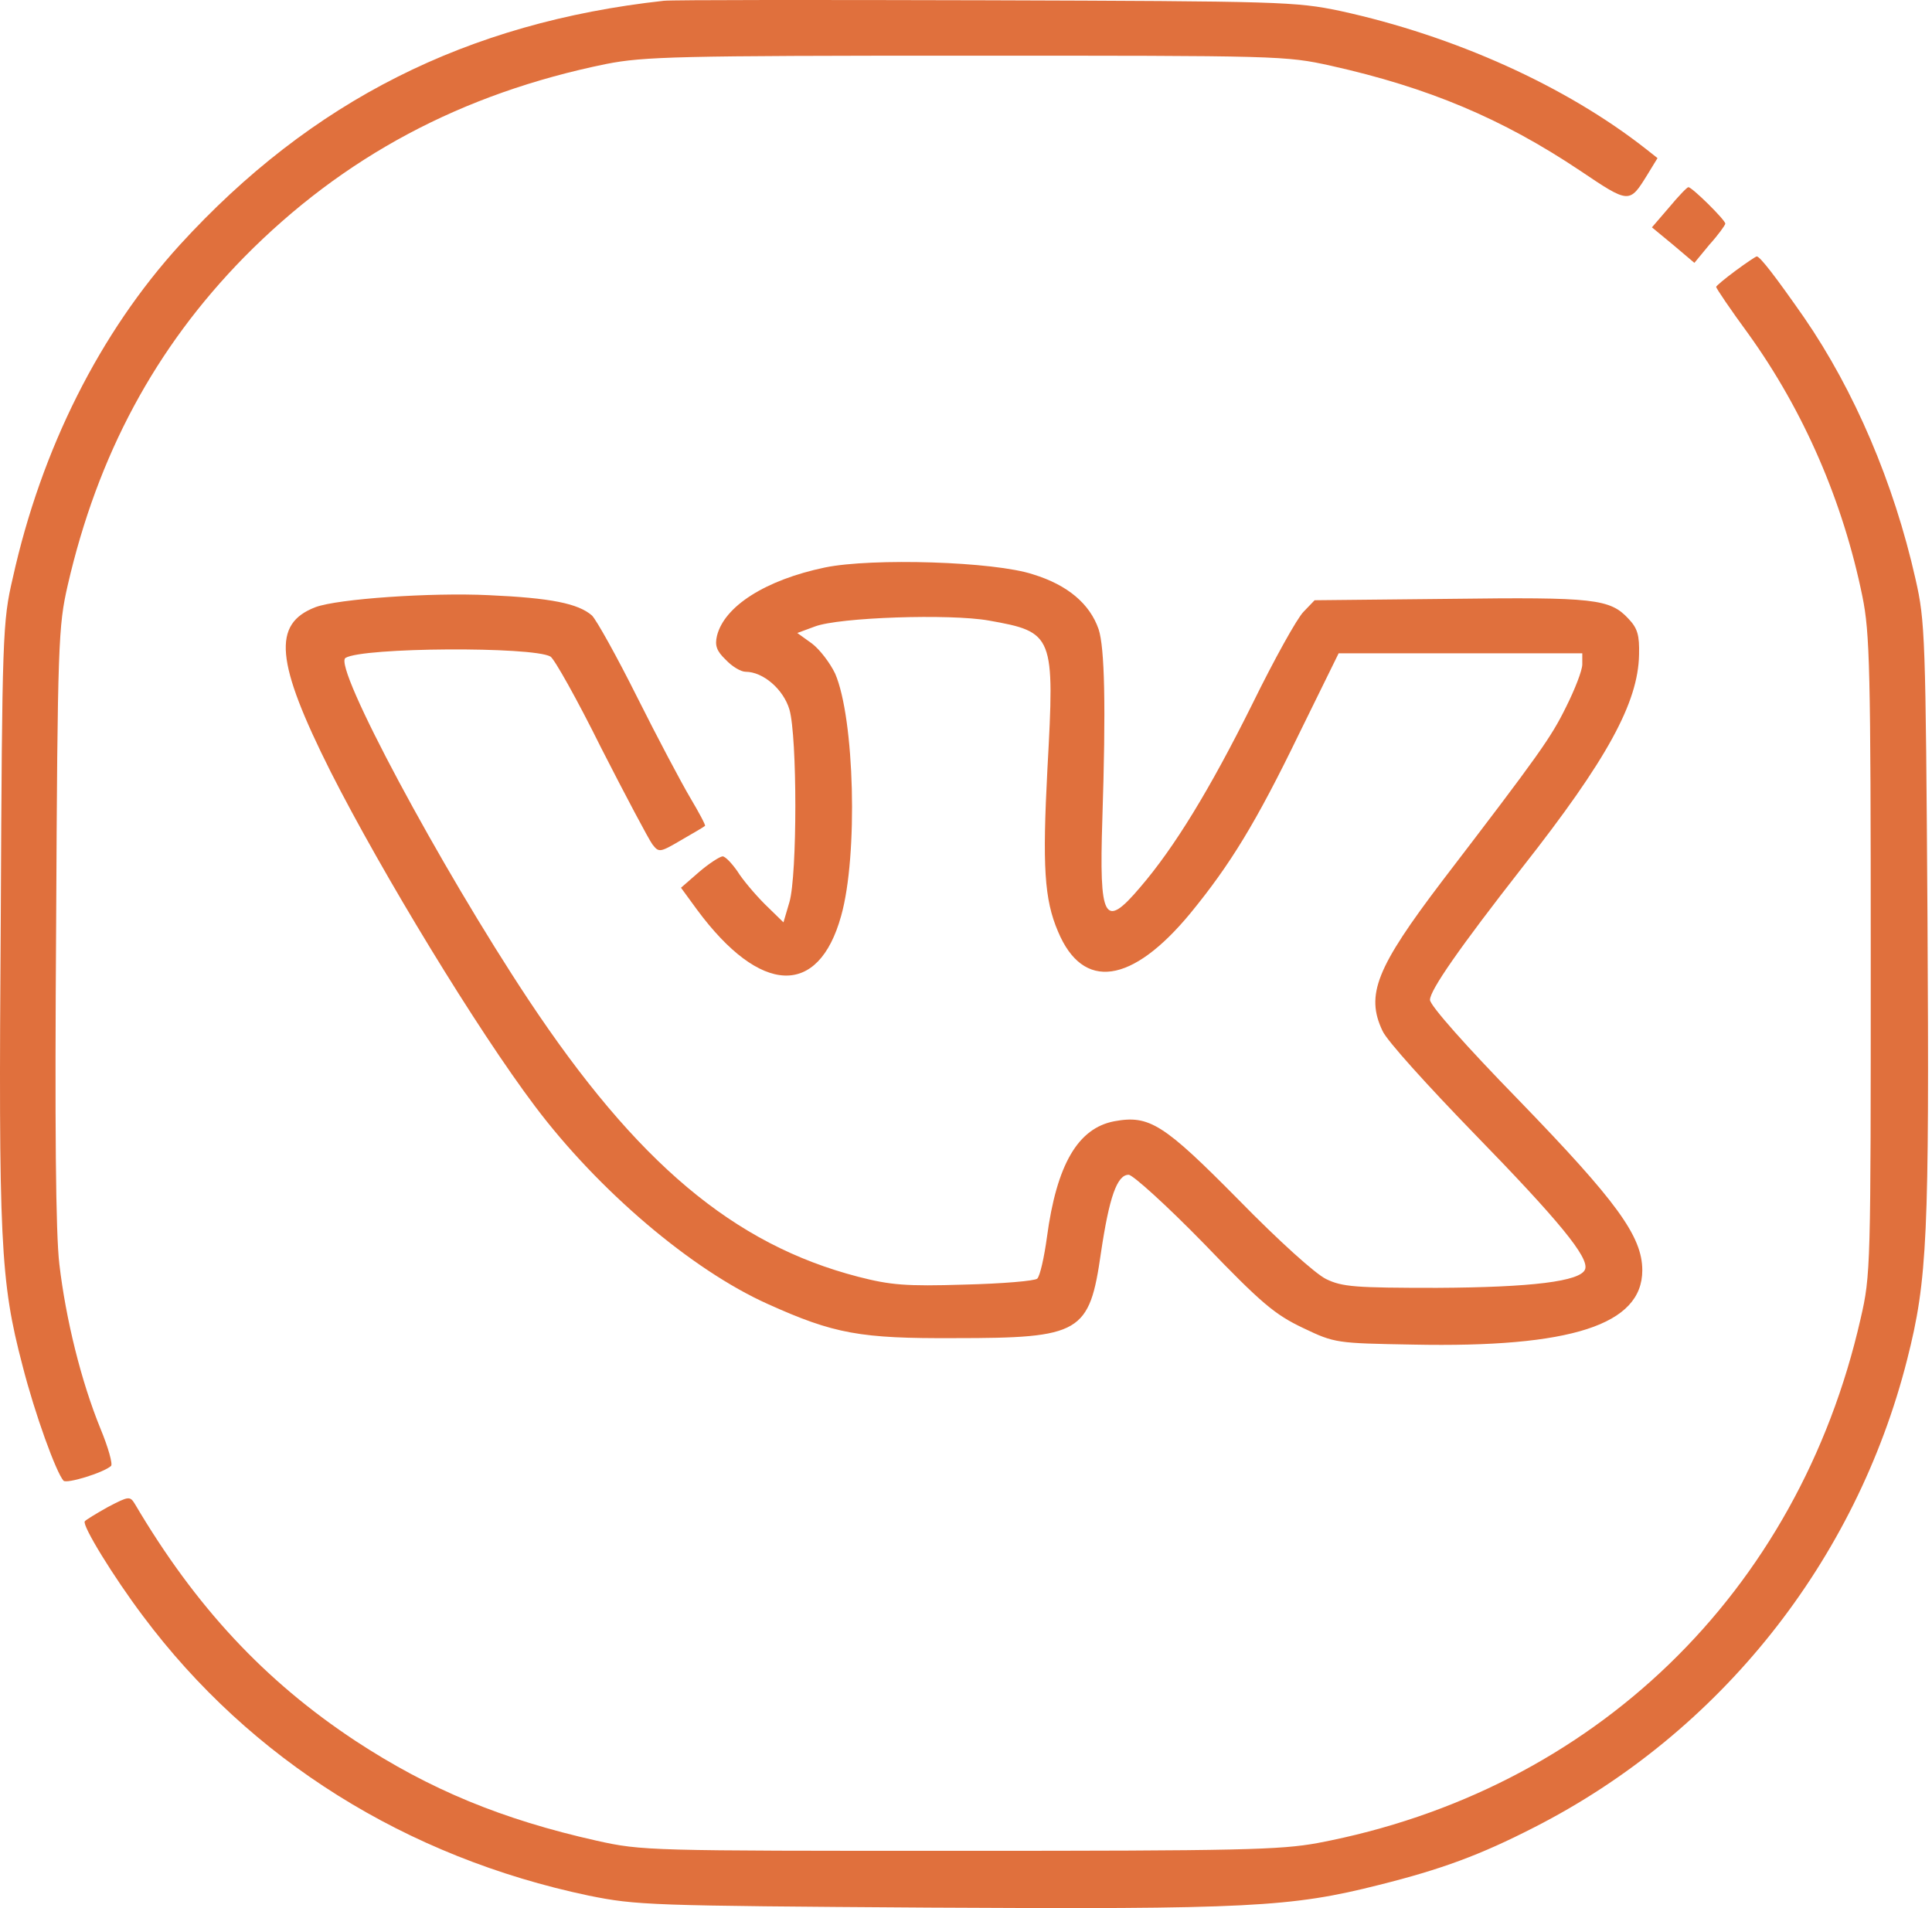
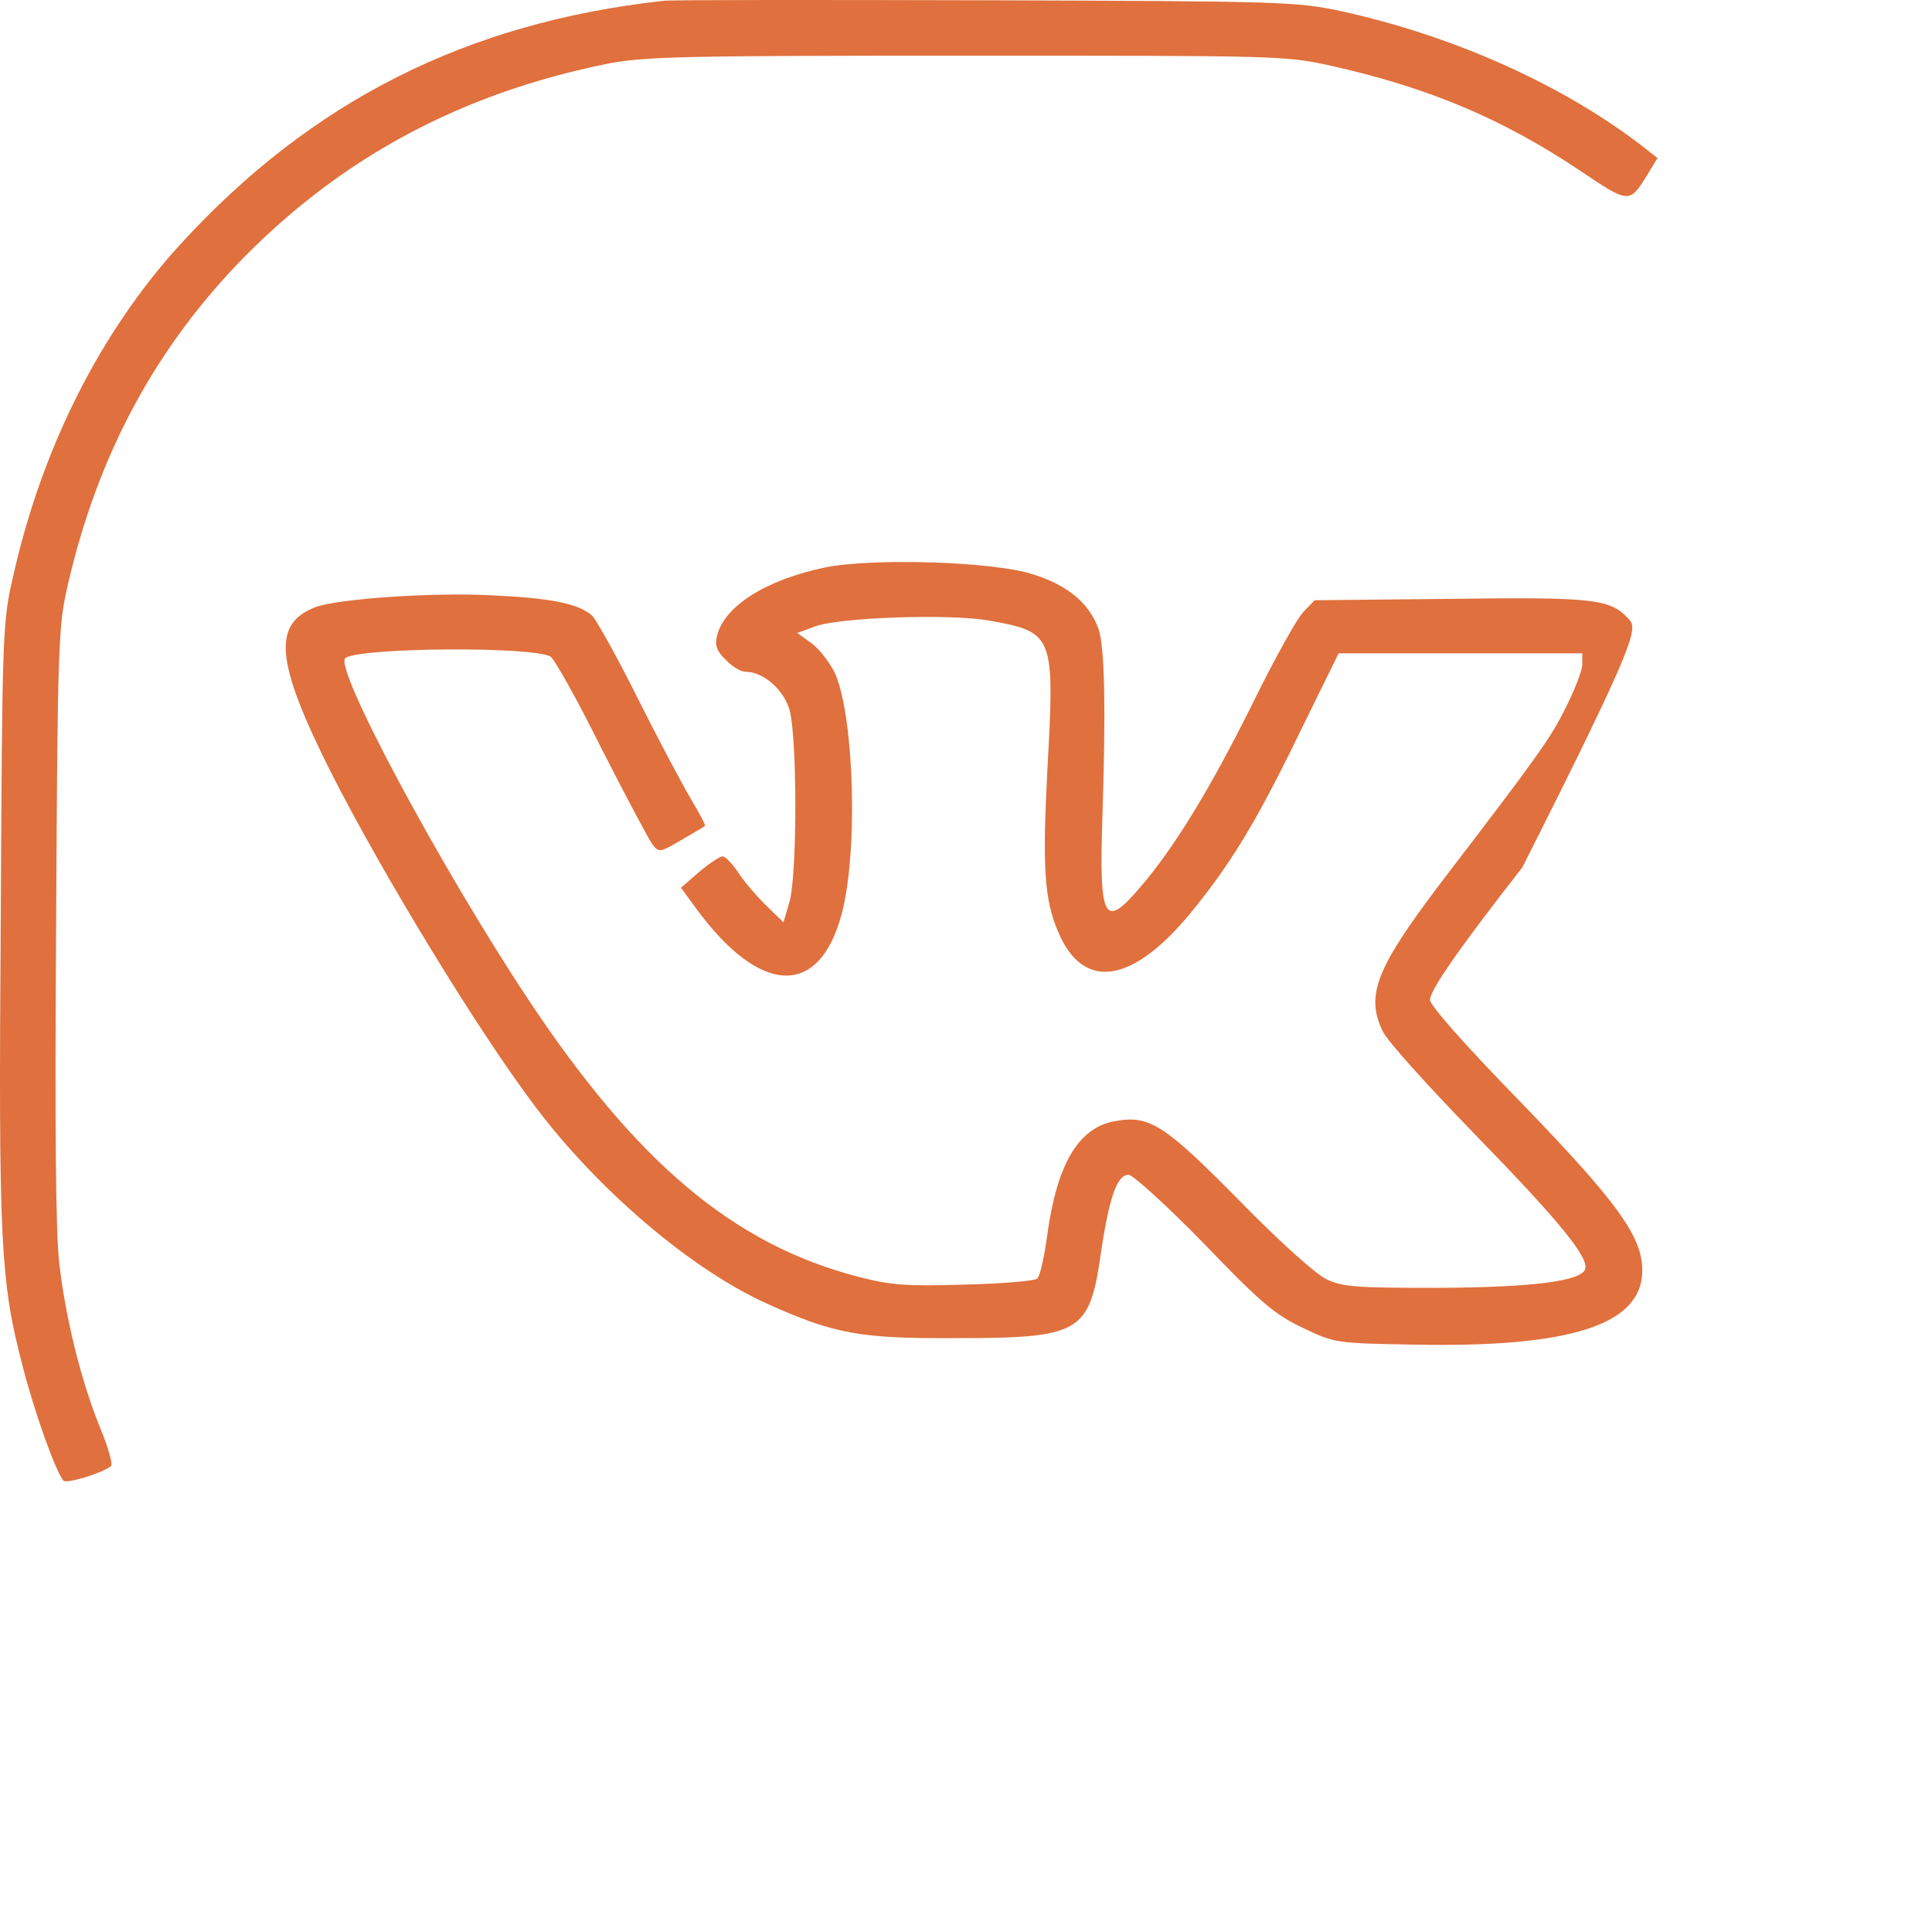
<svg xmlns="http://www.w3.org/2000/svg" width="81" height="80" viewBox="0 0 81 80" fill="none">
  <path d="M27.835 0.032C19.573 0.941 13.053 4.23 7.539 10.267C4.192 13.943 1.734 18.819 0.535 24.236C0.109 26.055 0.09 26.635 0.032 38.515C-0.065 52.059 0.012 53.703 0.941 57.244C1.464 59.295 2.354 61.733 2.663 62.081C2.799 62.217 4.327 61.752 4.656 61.462C4.733 61.385 4.54 60.688 4.211 59.895C3.398 57.902 2.76 55.309 2.489 53.007C2.334 51.691 2.295 47.261 2.354 38.709C2.412 26.906 2.45 26.248 2.837 24.546C4.095 19.07 6.513 14.581 10.228 10.789C14.388 6.571 19.341 3.921 25.417 2.682C27.003 2.373 28.358 2.334 40.508 2.334C53.646 2.334 53.897 2.334 55.813 2.76C59.876 3.669 62.971 4.965 66.241 7.152C68.312 8.545 68.312 8.545 69.066 7.326L69.492 6.629L69.028 6.262C65.661 3.611 60.979 1.502 56.18 0.457C54.323 0.07 53.704 0.051 41.379 0.012C34.297 -0.007 28.203 -0.007 27.835 0.032Z" fill="#E0703D" />
-   <path d="M69.974 8.7L69.258 9.532L70.148 10.267L71.038 11.021L71.676 10.248C72.044 9.841 72.334 9.435 72.334 9.377C72.334 9.222 70.941 7.848 70.786 7.848C70.728 7.848 70.361 8.235 69.974 8.7Z" fill="#E0703D" />
-   <path d="M72.763 11.351C72.318 11.68 71.95 11.989 71.95 12.028C71.95 12.086 72.55 12.976 73.304 14.002C75.626 17.233 77.271 21.025 78.083 25.011C78.393 26.539 78.432 28.01 78.432 40.063C78.432 53.143 78.432 53.453 78.006 55.291C75.394 66.783 66.803 75.084 55.252 77.27C53.666 77.56 52.021 77.599 40.219 77.599C27.198 77.599 26.927 77.599 25.011 77.173C21.045 76.283 18.007 75.026 14.911 72.994C11.1 70.479 8.198 67.364 5.663 63.069C5.45 62.72 5.411 62.72 4.521 63.185C4.038 63.456 3.593 63.726 3.554 63.784C3.438 63.959 4.754 66.106 5.992 67.751C10.5 73.787 17.04 77.87 24.682 79.476C26.695 79.882 27.217 79.901 38.961 79.979C52.331 80.056 54.13 79.96 57.806 79.031C60.438 78.373 62.063 77.773 64.327 76.612C72.105 72.646 77.812 65.468 79.96 56.993C80.811 53.646 80.889 51.808 80.811 38.516C80.734 26.674 80.715 26.055 80.308 24.275C79.399 20.232 77.735 16.362 75.645 13.324C74.446 11.602 73.788 10.751 73.653 10.751C73.614 10.751 73.208 11.022 72.763 11.351Z" fill="#E0703D" />
-   <path d="M34.588 23.792C32.092 24.314 30.37 25.417 30.06 26.655C29.964 27.062 30.041 27.294 30.428 27.662C30.699 27.952 31.067 28.165 31.26 28.165C31.995 28.165 32.847 28.9 33.098 29.751C33.427 30.893 33.427 36.678 33.098 37.819L32.847 38.671L32.073 37.916C31.647 37.49 31.125 36.871 30.912 36.523C30.68 36.194 30.409 35.904 30.293 35.904C30.157 35.923 29.712 36.214 29.306 36.562L28.551 37.22L29.229 38.148C31.879 41.728 34.317 41.824 35.265 38.4C35.981 35.865 35.826 30.119 35.014 28.242C34.801 27.797 34.375 27.236 34.046 26.984L33.427 26.539L34.162 26.268C35.168 25.881 39.831 25.727 41.456 26.017C44.185 26.501 44.223 26.617 43.914 32.228C43.701 36.31 43.778 37.703 44.359 39.058C45.404 41.554 47.455 41.263 49.912 38.284C51.576 36.252 52.659 34.492 54.459 30.777L56.123 27.391H61.23H66.338V27.855C66.338 28.107 66.029 28.9 65.661 29.635C65.023 30.931 64.558 31.589 60.456 36.949C57.709 40.567 57.245 41.708 57.961 43.218C58.135 43.624 59.876 45.539 61.791 47.513C65.332 51.15 66.648 52.737 66.454 53.221C66.261 53.724 64.21 53.975 60.244 53.995C56.819 53.995 56.277 53.956 55.6 53.627C55.155 53.414 53.627 52.04 51.924 50.299C48.789 47.126 48.19 46.739 46.719 47.01C45.191 47.3 44.301 48.828 43.894 51.866C43.778 52.718 43.604 53.491 43.488 53.608C43.391 53.704 42.037 53.82 40.431 53.859C37.974 53.936 37.335 53.878 35.981 53.53C30.757 52.176 26.694 48.751 22.147 41.902C18.451 36.33 13.943 27.913 14.485 27.584C15.201 27.139 22.321 27.101 23.076 27.526C23.23 27.604 24.198 29.326 25.204 31.357C26.23 33.369 27.197 35.188 27.352 35.401C27.623 35.749 27.661 35.749 28.551 35.227C29.054 34.937 29.519 34.666 29.557 34.627C29.596 34.608 29.306 34.066 28.938 33.447C28.571 32.828 27.564 30.931 26.713 29.229C25.862 27.526 25.011 25.998 24.817 25.804C24.237 25.301 23.095 25.069 20.483 24.953C18.065 24.837 14.156 25.108 13.227 25.456C11.409 26.152 11.544 27.739 13.866 32.363C16.014 36.6 19.999 43.16 22.437 46.391C25.088 49.912 28.996 53.24 32.189 54.672C34.975 55.929 36.078 56.123 40.025 56.103C45.326 56.103 45.674 55.891 46.158 52.524C46.506 50.183 46.835 49.254 47.319 49.254C47.493 49.254 48.925 50.55 50.473 52.137C52.891 54.652 53.452 55.117 54.633 55.678C55.968 56.316 56.026 56.316 59.237 56.374C65.874 56.51 68.854 55.542 68.854 53.259C68.854 51.828 67.77 50.357 63.688 46.139C61.443 43.837 59.953 42.153 59.953 41.921C59.953 41.515 61.192 39.735 63.823 36.368C67.383 31.841 68.68 29.461 68.718 27.449C68.737 26.636 68.66 26.346 68.273 25.94C67.499 25.108 66.841 25.03 60.785 25.108L55.116 25.166L54.652 25.649C54.381 25.92 53.414 27.662 52.504 29.519C50.724 33.098 49.234 35.536 47.803 37.2C46.294 38.98 46.081 38.574 46.216 34.356C46.371 29.596 46.313 27.159 46.061 26.385C45.694 25.32 44.765 24.527 43.314 24.082C41.689 23.54 36.561 23.386 34.588 23.792Z" fill="#E0703D" />
+   <path d="M34.588 23.792C32.092 24.314 30.37 25.417 30.06 26.655C29.964 27.062 30.041 27.294 30.428 27.662C30.699 27.952 31.067 28.165 31.26 28.165C31.995 28.165 32.847 28.9 33.098 29.751C33.427 30.893 33.427 36.678 33.098 37.819L32.847 38.671L32.073 37.916C31.647 37.49 31.125 36.871 30.912 36.523C30.68 36.194 30.409 35.904 30.293 35.904C30.157 35.923 29.712 36.214 29.306 36.562L28.551 37.22L29.229 38.148C31.879 41.728 34.317 41.824 35.265 38.4C35.981 35.865 35.826 30.119 35.014 28.242C34.801 27.797 34.375 27.236 34.046 26.984L33.427 26.539L34.162 26.268C35.168 25.881 39.831 25.727 41.456 26.017C44.185 26.501 44.223 26.617 43.914 32.228C43.701 36.31 43.778 37.703 44.359 39.058C45.404 41.554 47.455 41.263 49.912 38.284C51.576 36.252 52.659 34.492 54.459 30.777L56.123 27.391H61.23H66.338V27.855C66.338 28.107 66.029 28.9 65.661 29.635C65.023 30.931 64.558 31.589 60.456 36.949C57.709 40.567 57.245 41.708 57.961 43.218C58.135 43.624 59.876 45.539 61.791 47.513C65.332 51.15 66.648 52.737 66.454 53.221C66.261 53.724 64.21 53.975 60.244 53.995C56.819 53.995 56.277 53.956 55.6 53.627C55.155 53.414 53.627 52.04 51.924 50.299C48.789 47.126 48.19 46.739 46.719 47.01C45.191 47.3 44.301 48.828 43.894 51.866C43.778 52.718 43.604 53.491 43.488 53.608C43.391 53.704 42.037 53.82 40.431 53.859C37.974 53.936 37.335 53.878 35.981 53.53C30.757 52.176 26.694 48.751 22.147 41.902C18.451 36.33 13.943 27.913 14.485 27.584C15.201 27.139 22.321 27.101 23.076 27.526C23.23 27.604 24.198 29.326 25.204 31.357C26.23 33.369 27.197 35.188 27.352 35.401C27.623 35.749 27.661 35.749 28.551 35.227C29.054 34.937 29.519 34.666 29.557 34.627C29.596 34.608 29.306 34.066 28.938 33.447C28.571 32.828 27.564 30.931 26.713 29.229C25.862 27.526 25.011 25.998 24.817 25.804C24.237 25.301 23.095 25.069 20.483 24.953C18.065 24.837 14.156 25.108 13.227 25.456C11.409 26.152 11.544 27.739 13.866 32.363C16.014 36.6 19.999 43.16 22.437 46.391C25.088 49.912 28.996 53.24 32.189 54.672C34.975 55.929 36.078 56.123 40.025 56.103C45.326 56.103 45.674 55.891 46.158 52.524C46.506 50.183 46.835 49.254 47.319 49.254C47.493 49.254 48.925 50.55 50.473 52.137C52.891 54.652 53.452 55.117 54.633 55.678C55.968 56.316 56.026 56.316 59.237 56.374C65.874 56.51 68.854 55.542 68.854 53.259C68.854 51.828 67.77 50.357 63.688 46.139C61.443 43.837 59.953 42.153 59.953 41.921C59.953 41.515 61.192 39.735 63.823 36.368C68.737 26.636 68.66 26.346 68.273 25.94C67.499 25.108 66.841 25.03 60.785 25.108L55.116 25.166L54.652 25.649C54.381 25.92 53.414 27.662 52.504 29.519C50.724 33.098 49.234 35.536 47.803 37.2C46.294 38.98 46.081 38.574 46.216 34.356C46.371 29.596 46.313 27.159 46.061 26.385C45.694 25.32 44.765 24.527 43.314 24.082C41.689 23.54 36.561 23.386 34.588 23.792Z" fill="#E0703D" />
</svg>